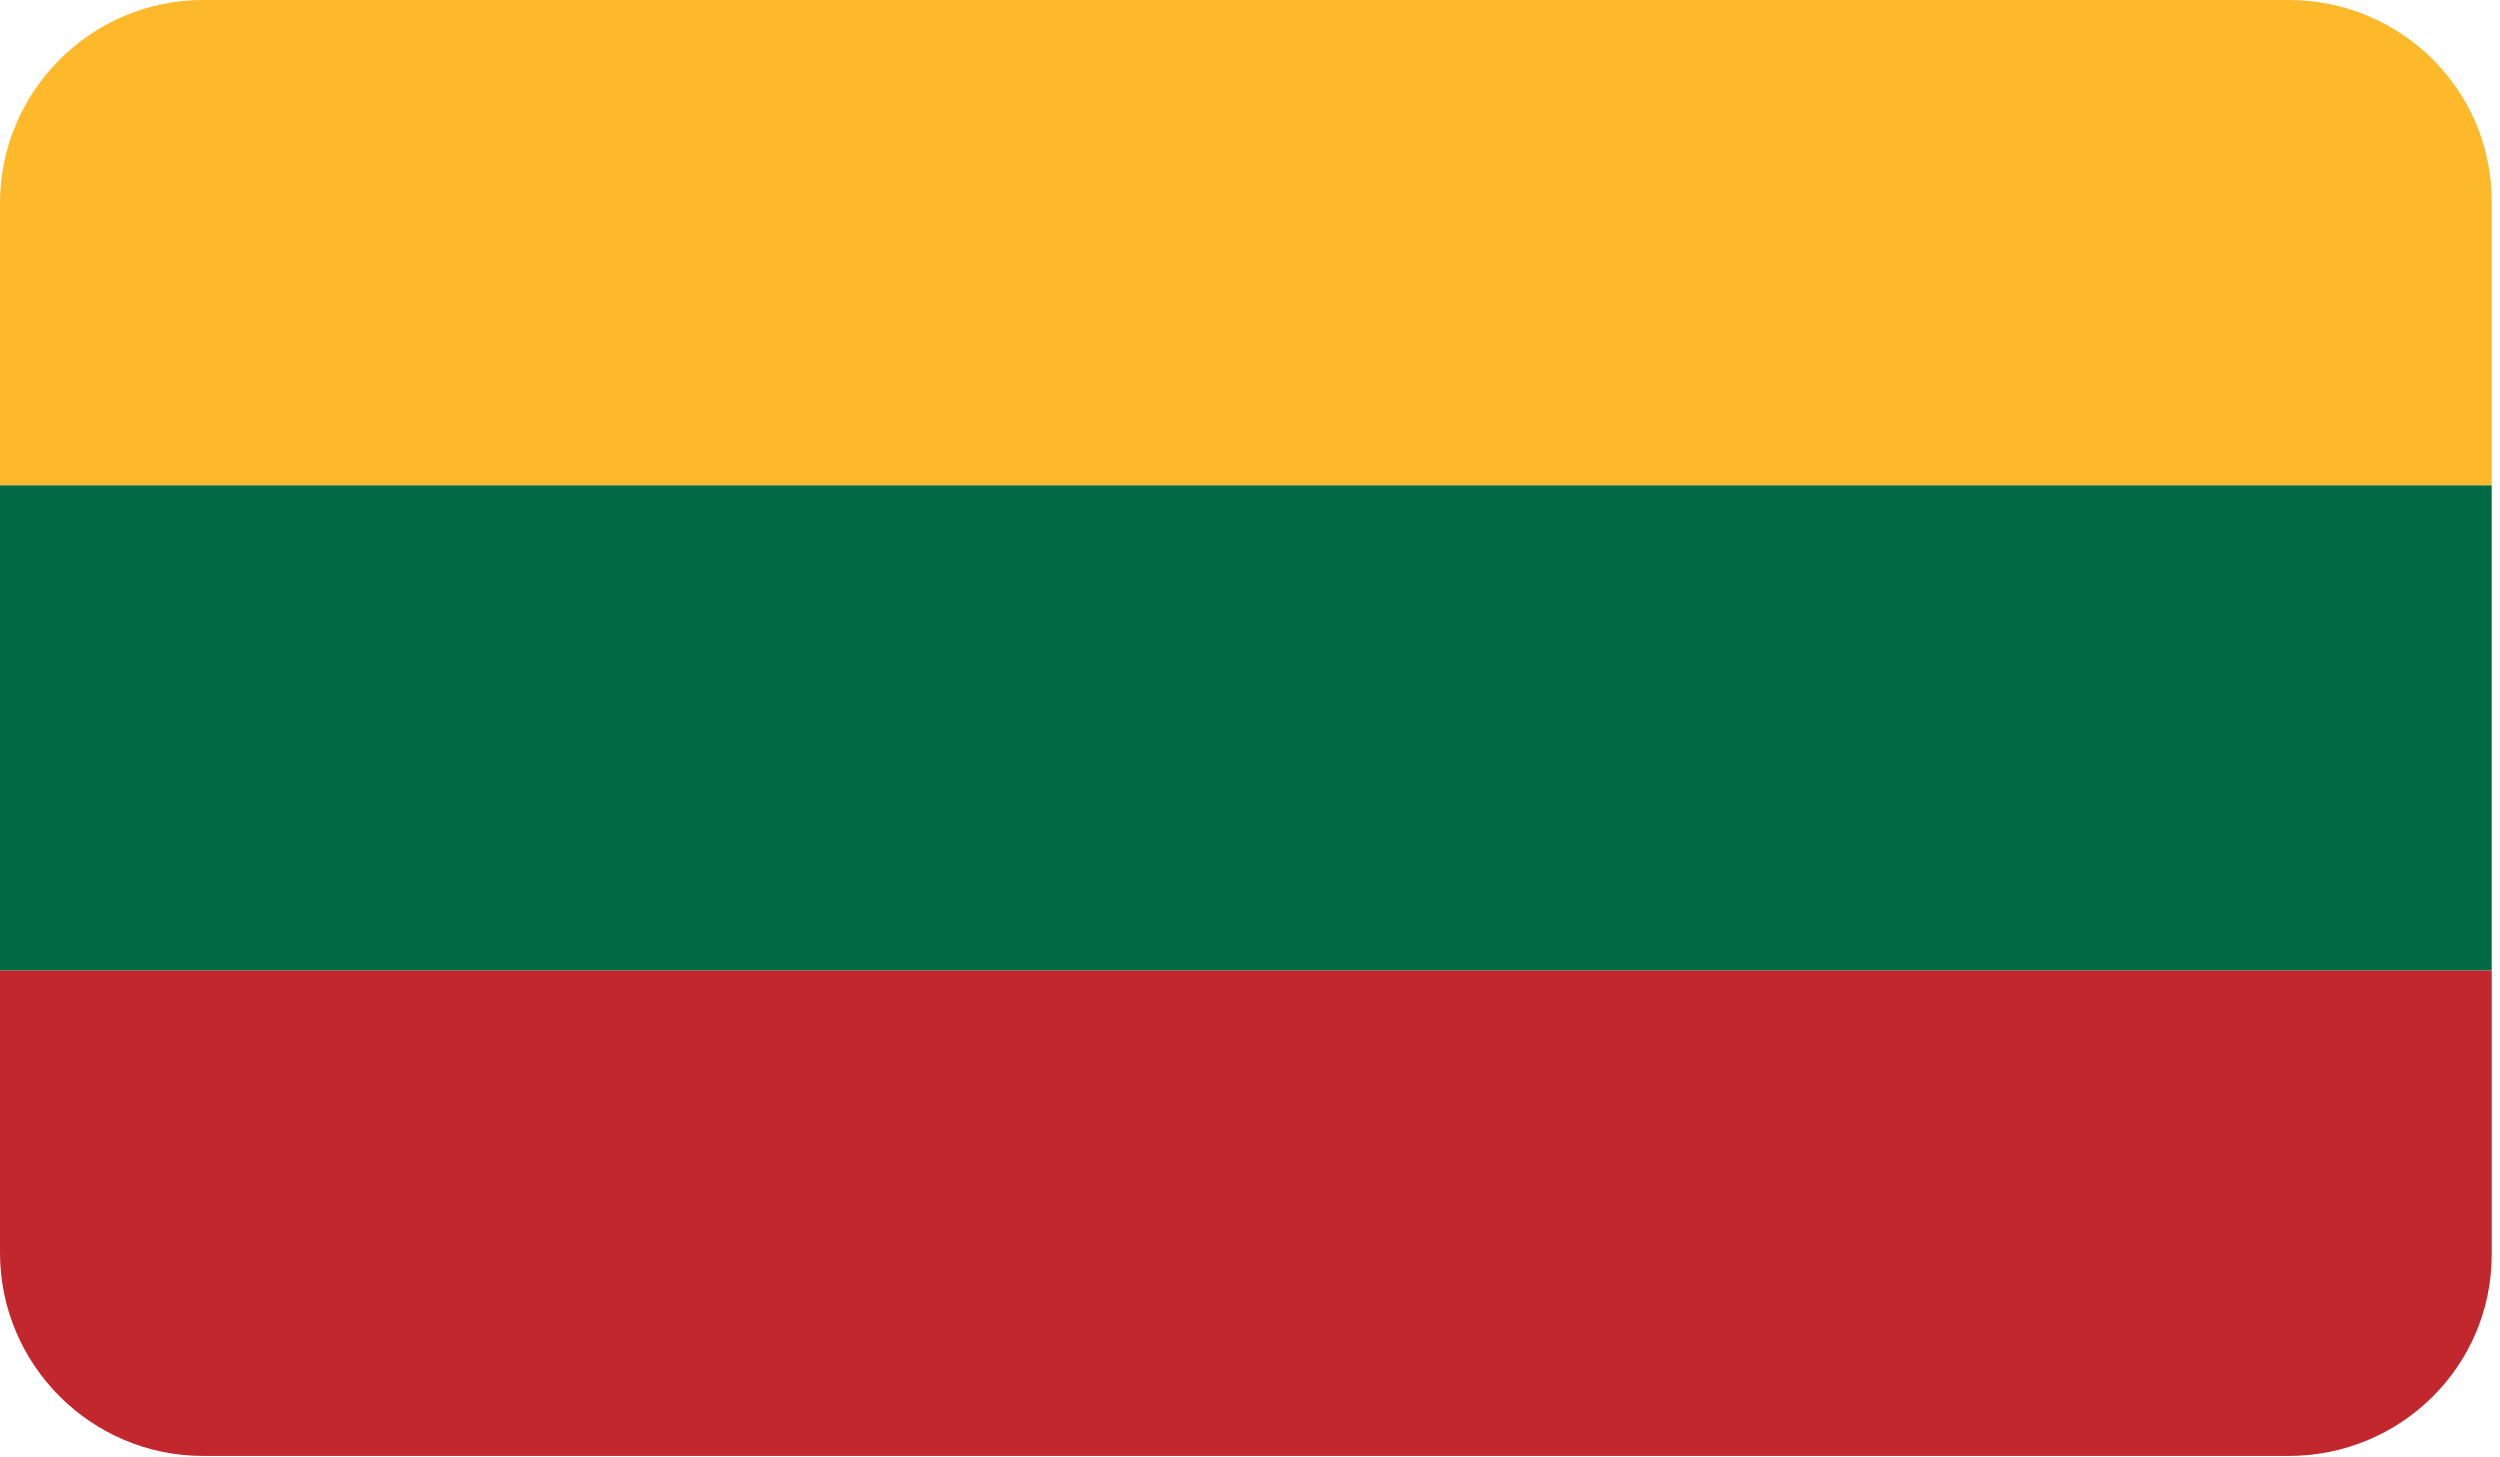
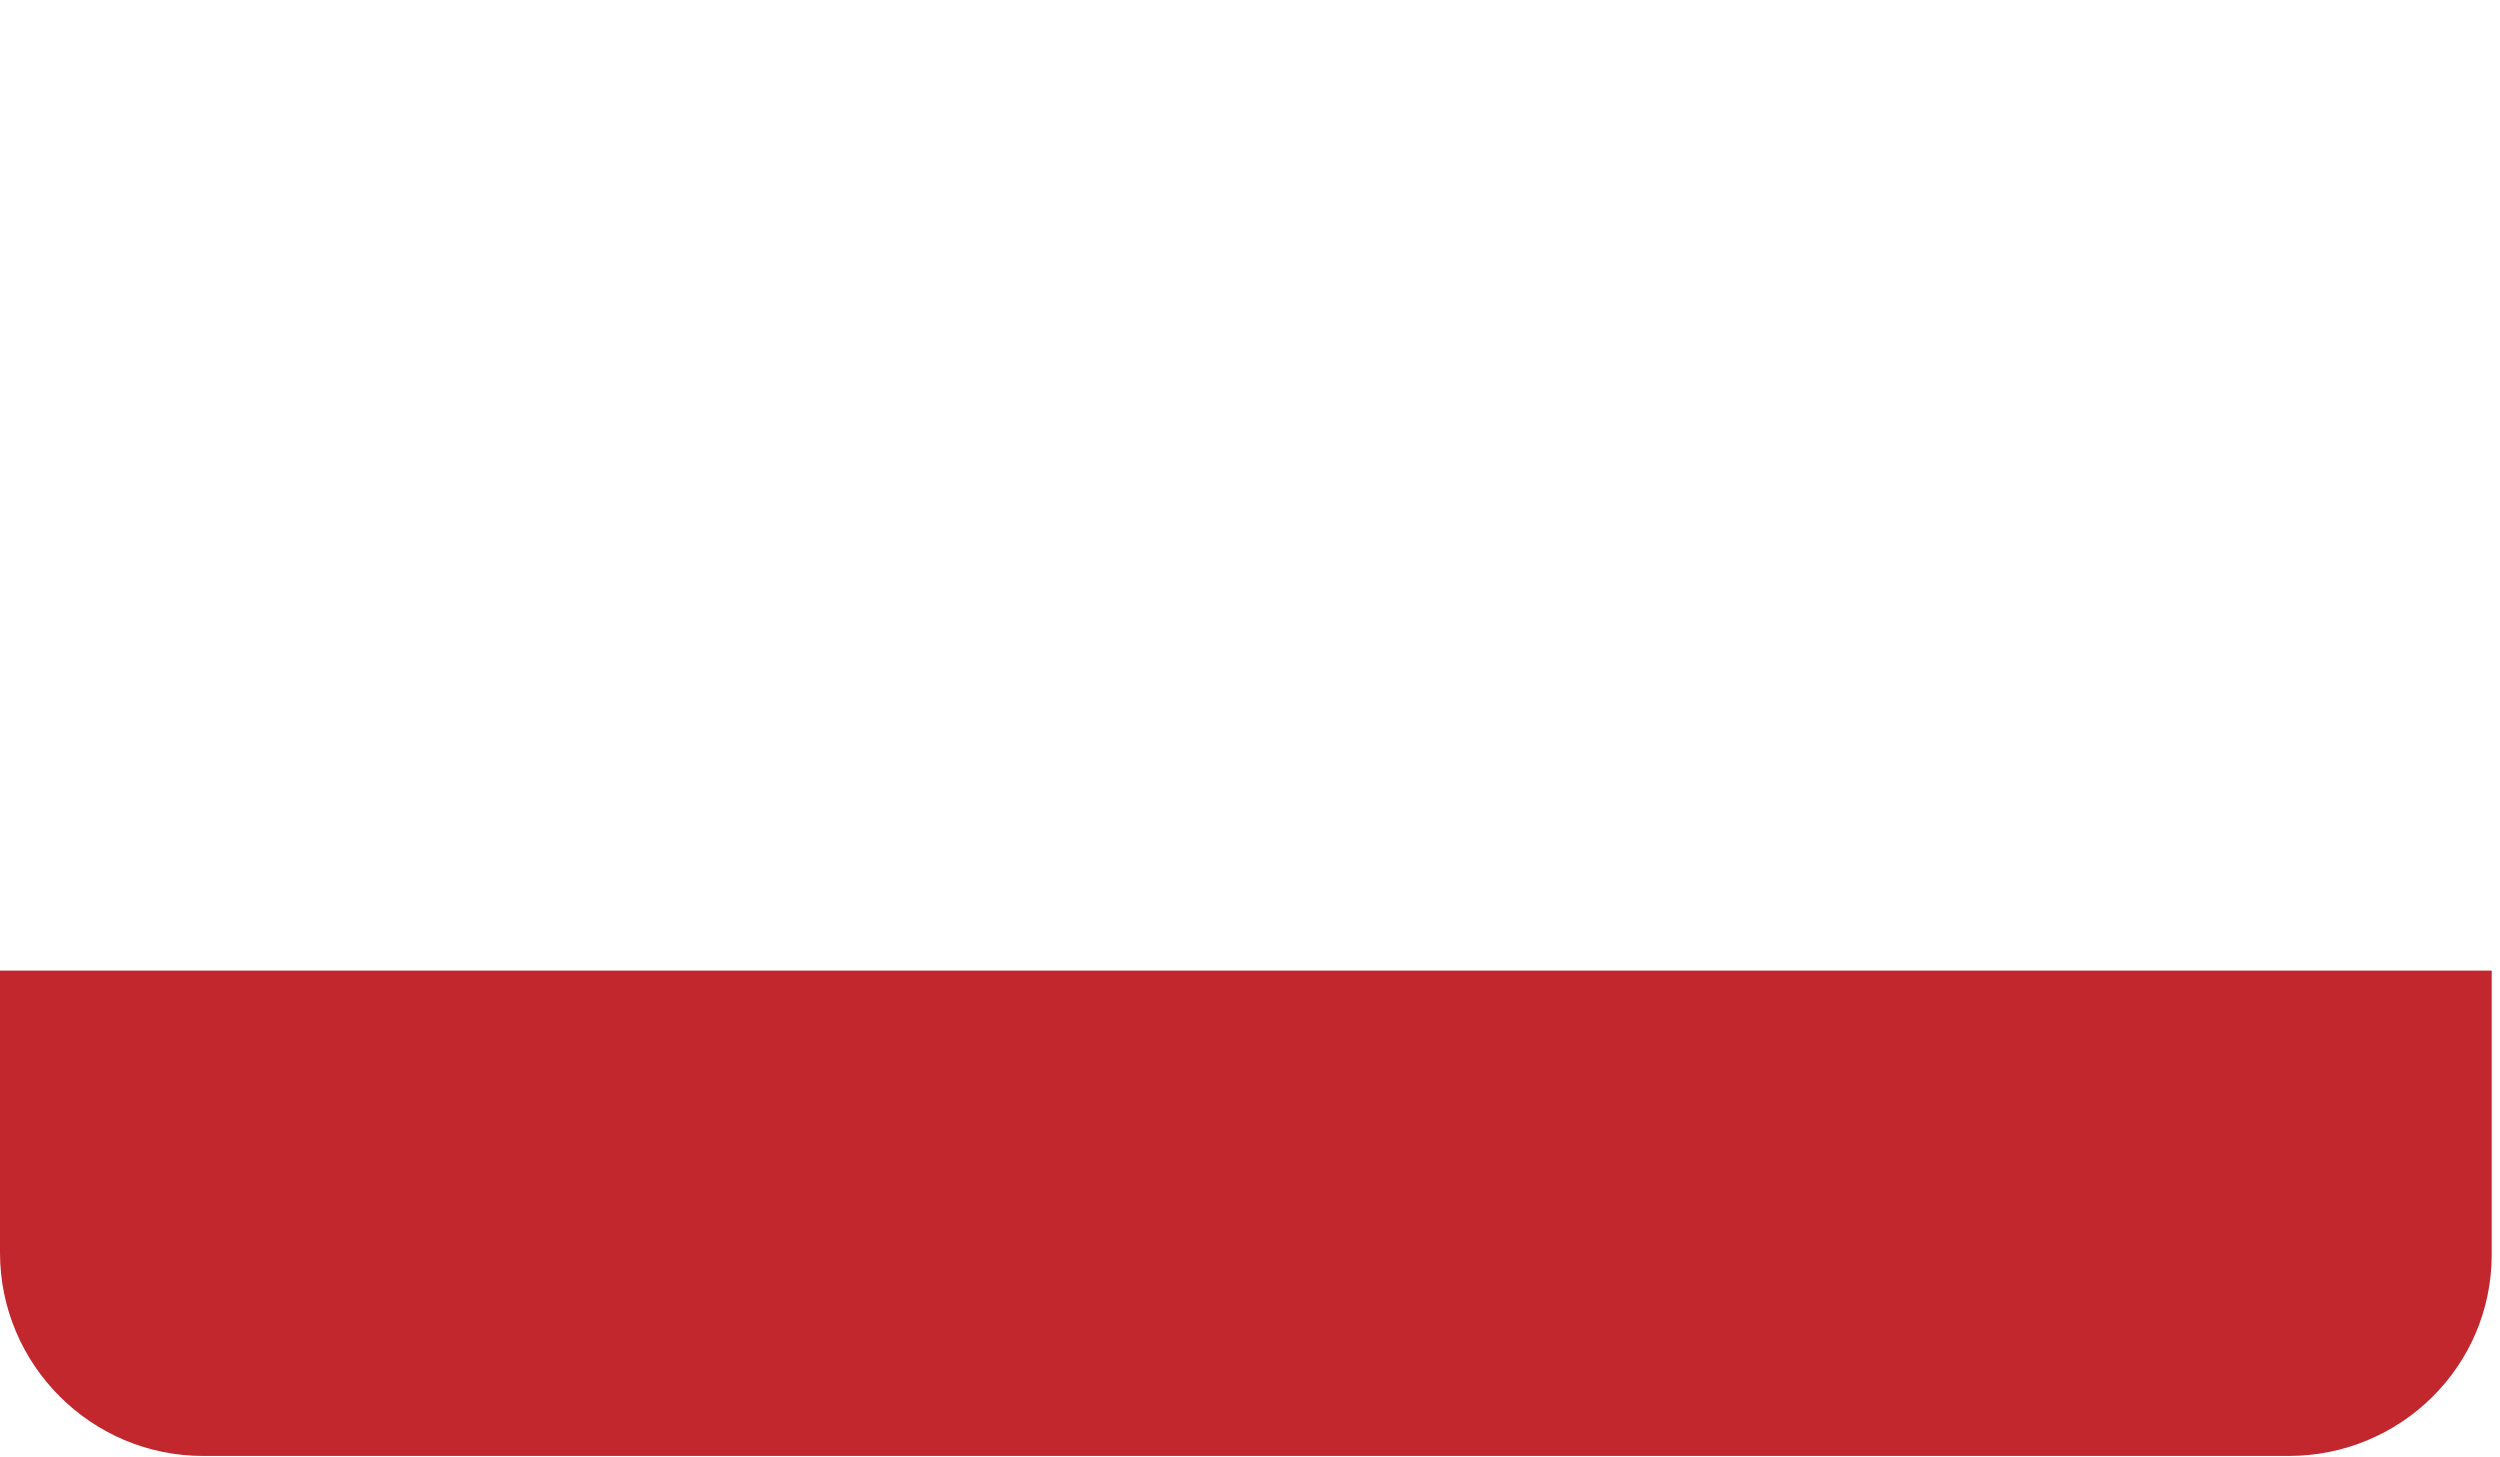
<svg xmlns="http://www.w3.org/2000/svg" width="230" height="134" viewBox="0 0 230 134" fill="none">
-   <path fill-rule="evenodd" clip-rule="evenodd" d="M0 44.653H229.237V18.533C229.237 8.24 220.847 6.10352e-05 210.556 6.10352e-05H18.68C8.391 6.10352e-05 0 8.4 0 18.693V44.653Z" fill="#FDB92A" />
-   <path fill-rule="evenodd" clip-rule="evenodd" d="M0 89.293H229.237V44.653H0V89.293Z" fill="#016A44" />
  <path fill-rule="evenodd" clip-rule="evenodd" d="M18.68 133.947H210.556C220.847 133.947 229.237 125.707 229.237 115.413V89.293H0V115.253C0 125.547 8.391 133.947 18.68 133.947Z" fill="#C1272D" />
</svg>